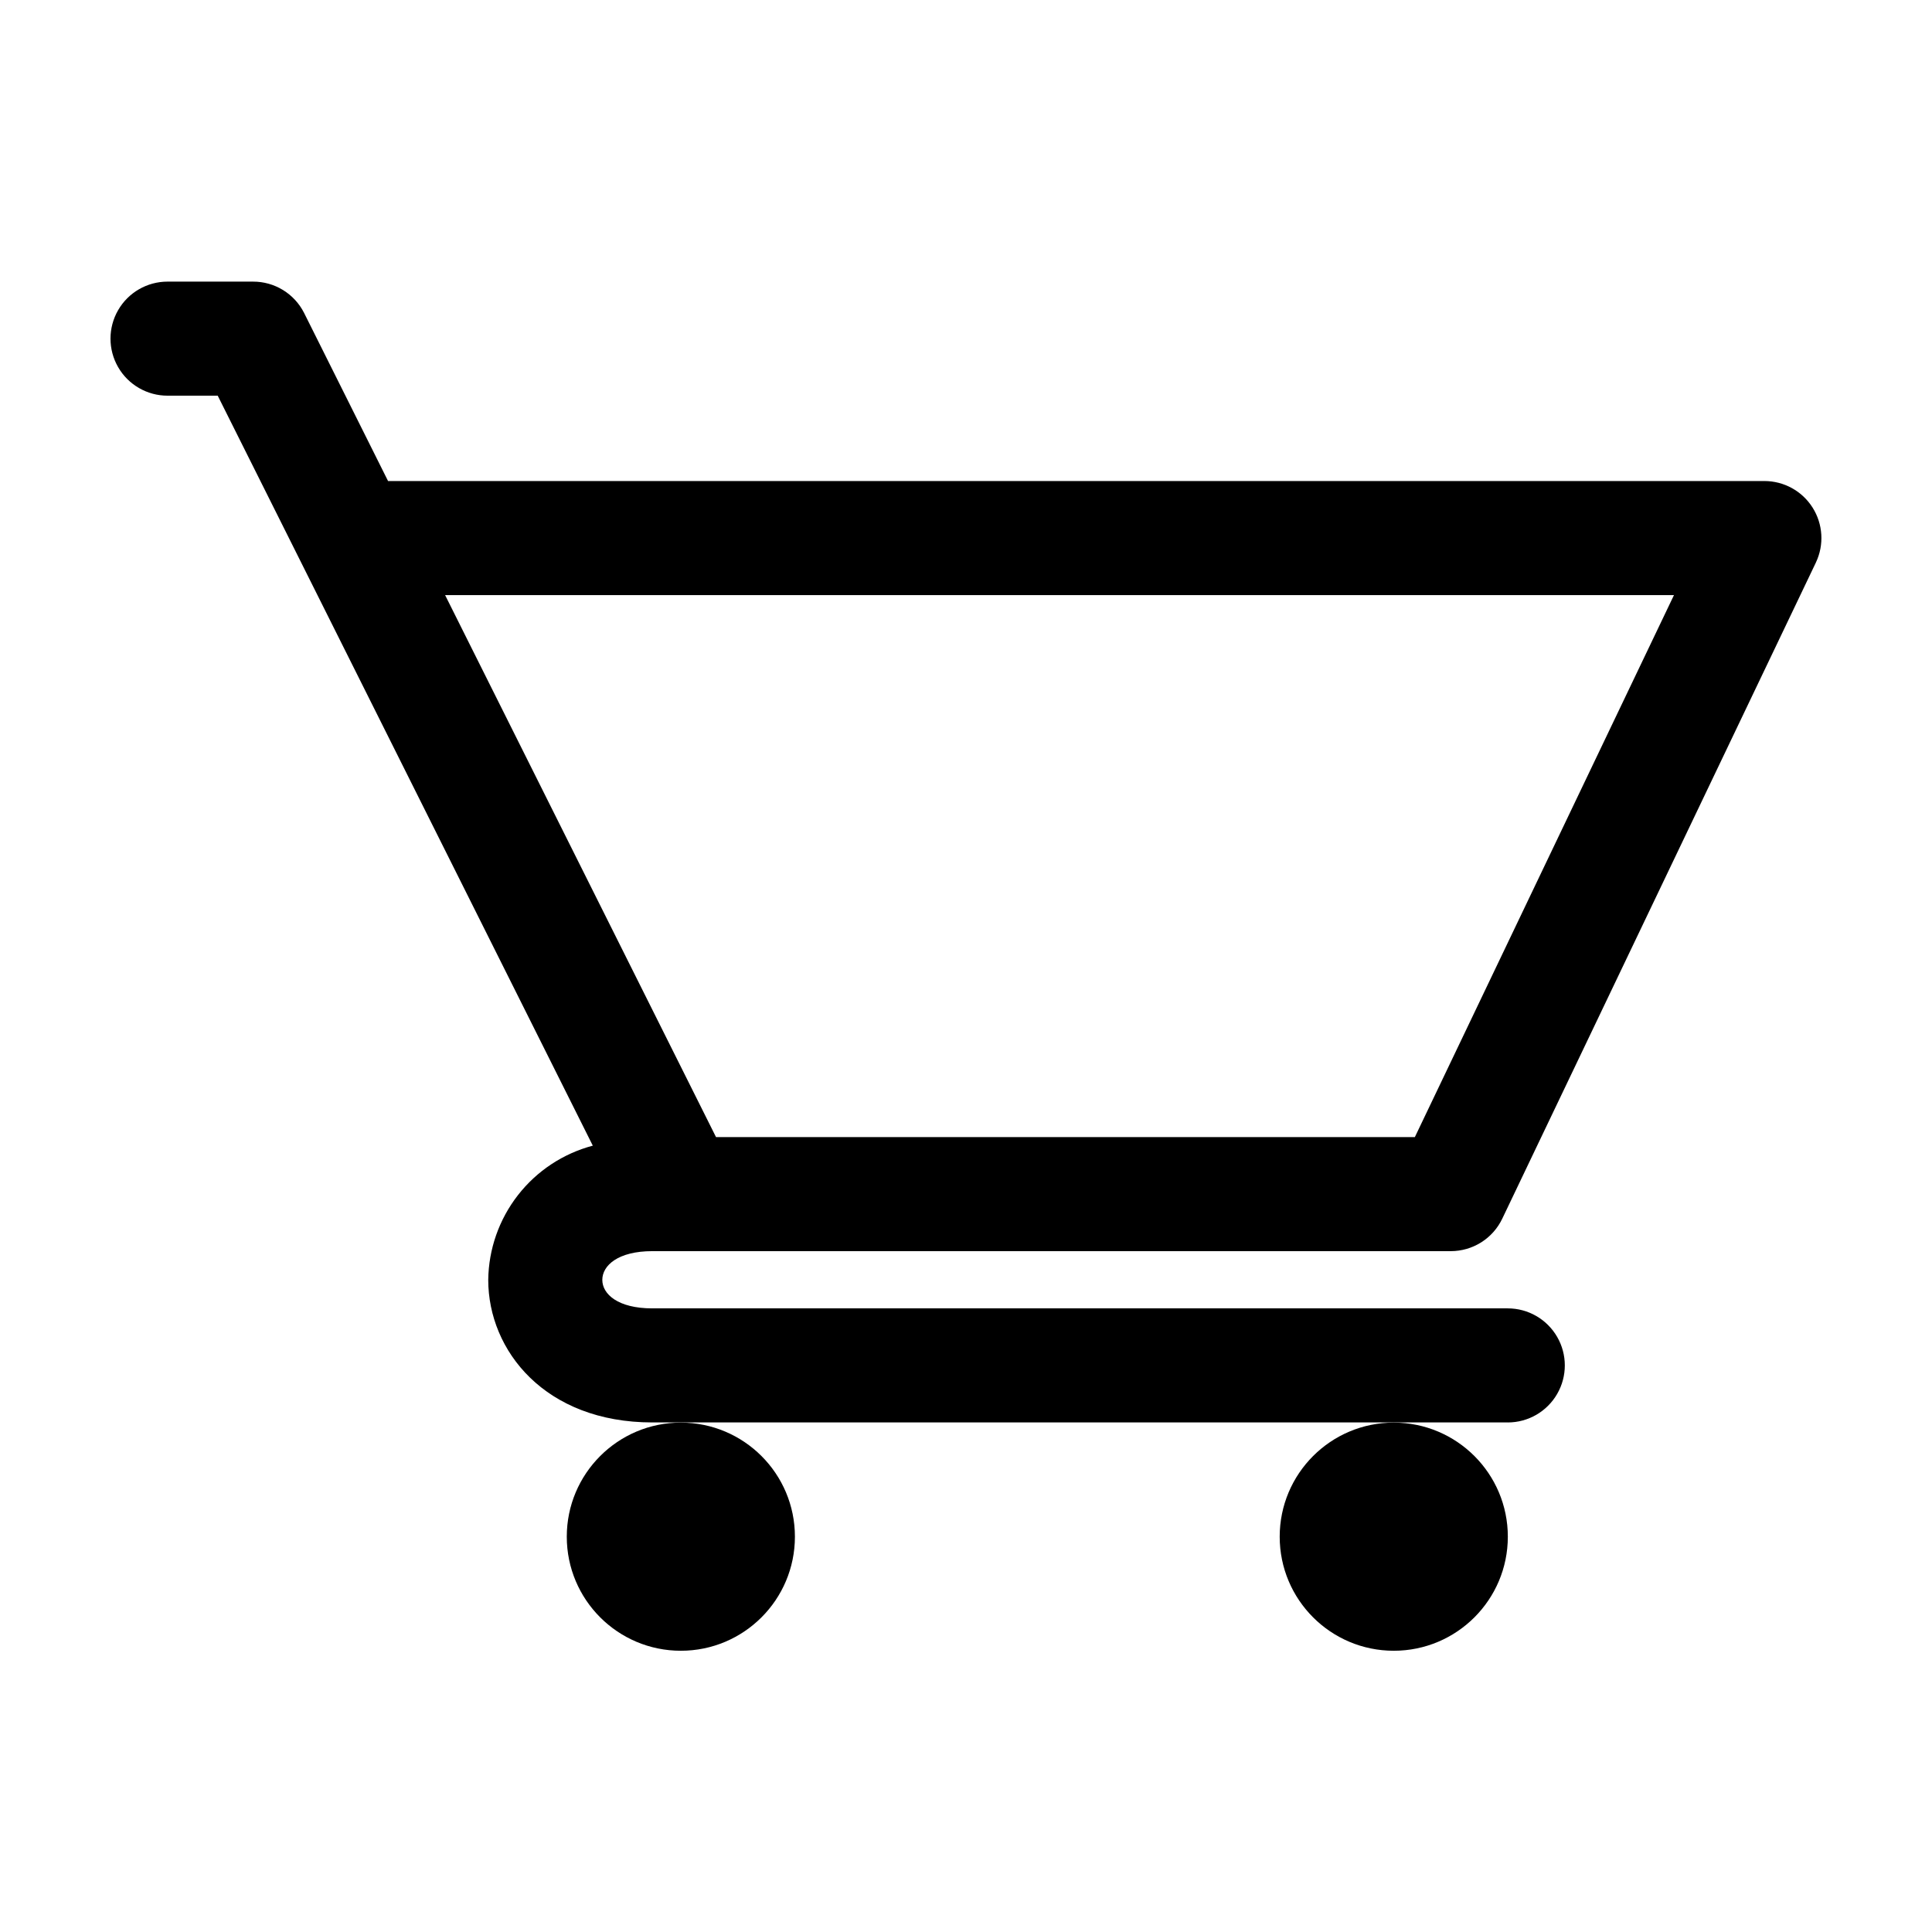
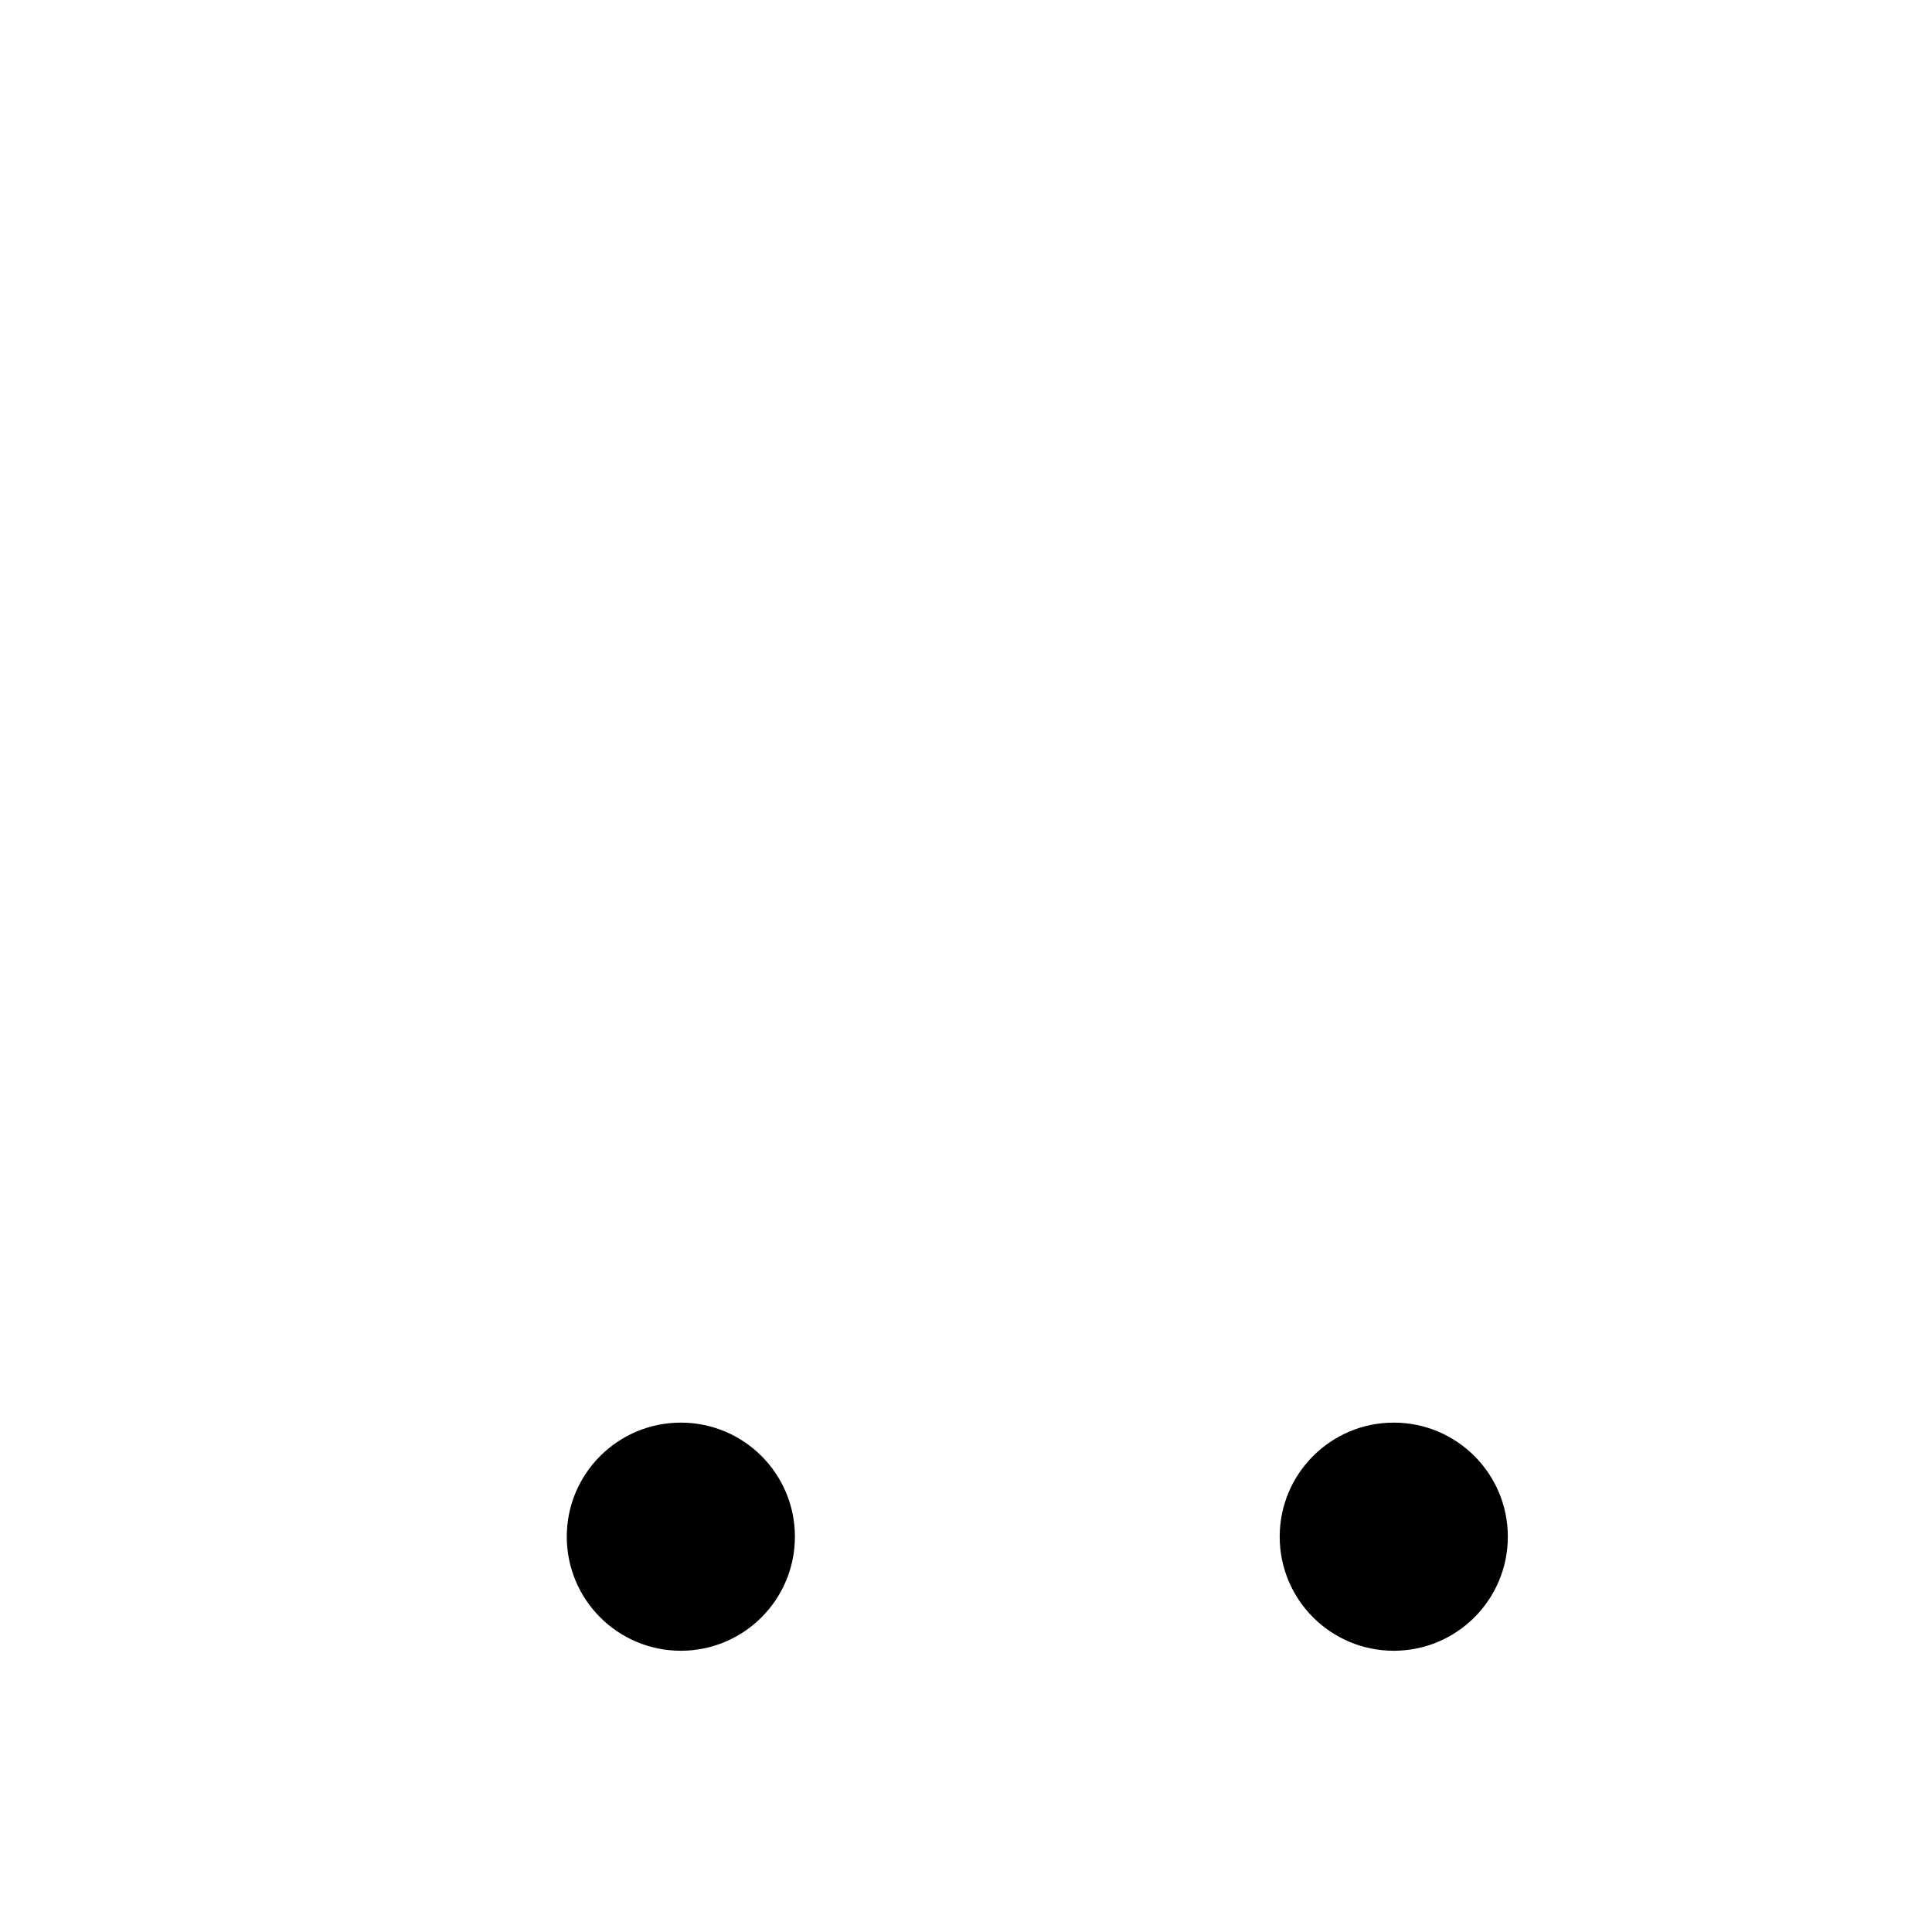
<svg xmlns="http://www.w3.org/2000/svg" fill="#000000" width="800px" height="800px" version="1.1" viewBox="144 144 512 512">
  <g>
    <path d="m354.66 551.24c0 16.695-13.535 30.227-30.23 30.227-16.695 0-30.227-13.531-30.227-30.227 0-16.695 13.531-30.23 30.227-30.23 16.695 0 30.23 13.535 30.23 30.23" />
    <path d="m543.59 551.24c0 16.695-13.535 30.227-30.23 30.227-16.695 0-30.227-13.531-30.227-30.227 0-16.695 13.531-30.23 30.227-30.23 16.695 0 30.23 13.535 30.23 30.23" />
-     <path d="m611.6 271.48h-364.76l-22.27-44.586c-1.266-2.492-3.199-4.582-5.582-6.043-2.383-1.457-5.125-2.227-7.918-2.219h-22.672c-5.398 0-10.391 2.879-13.09 7.555-2.699 4.676-2.699 10.438 0 15.113 2.699 4.68 7.691 7.559 13.09 7.559h13.301l99.402 198.75c-7.871 2.09-14.84 6.695-19.844 13.121-5 6.422-7.766 14.305-7.867 22.445 0 18.793 15.113 37.785 43.48 37.785h226.71v0.004c5.398 0 10.387-2.883 13.086-7.559 2.703-4.676 2.703-10.438 0-15.113-2.699-4.676-7.688-7.559-13.086-7.559h-226.71c-9.117 0-13.25-3.777-13.25-7.559 0-3.777 4.129-7.606 13.25-7.606h211.6-0.004c2.859 0 5.656-0.809 8.074-2.332 2.418-1.523 4.352-3.703 5.582-6.285l83.129-173.91h-0.004c2.211-4.68 1.871-10.164-0.898-14.535-2.766-4.371-7.578-7.023-12.754-7.027zm-92.648 173.86h-185.2l-71.793-143.63h325.66z" />
  </g>
</svg>